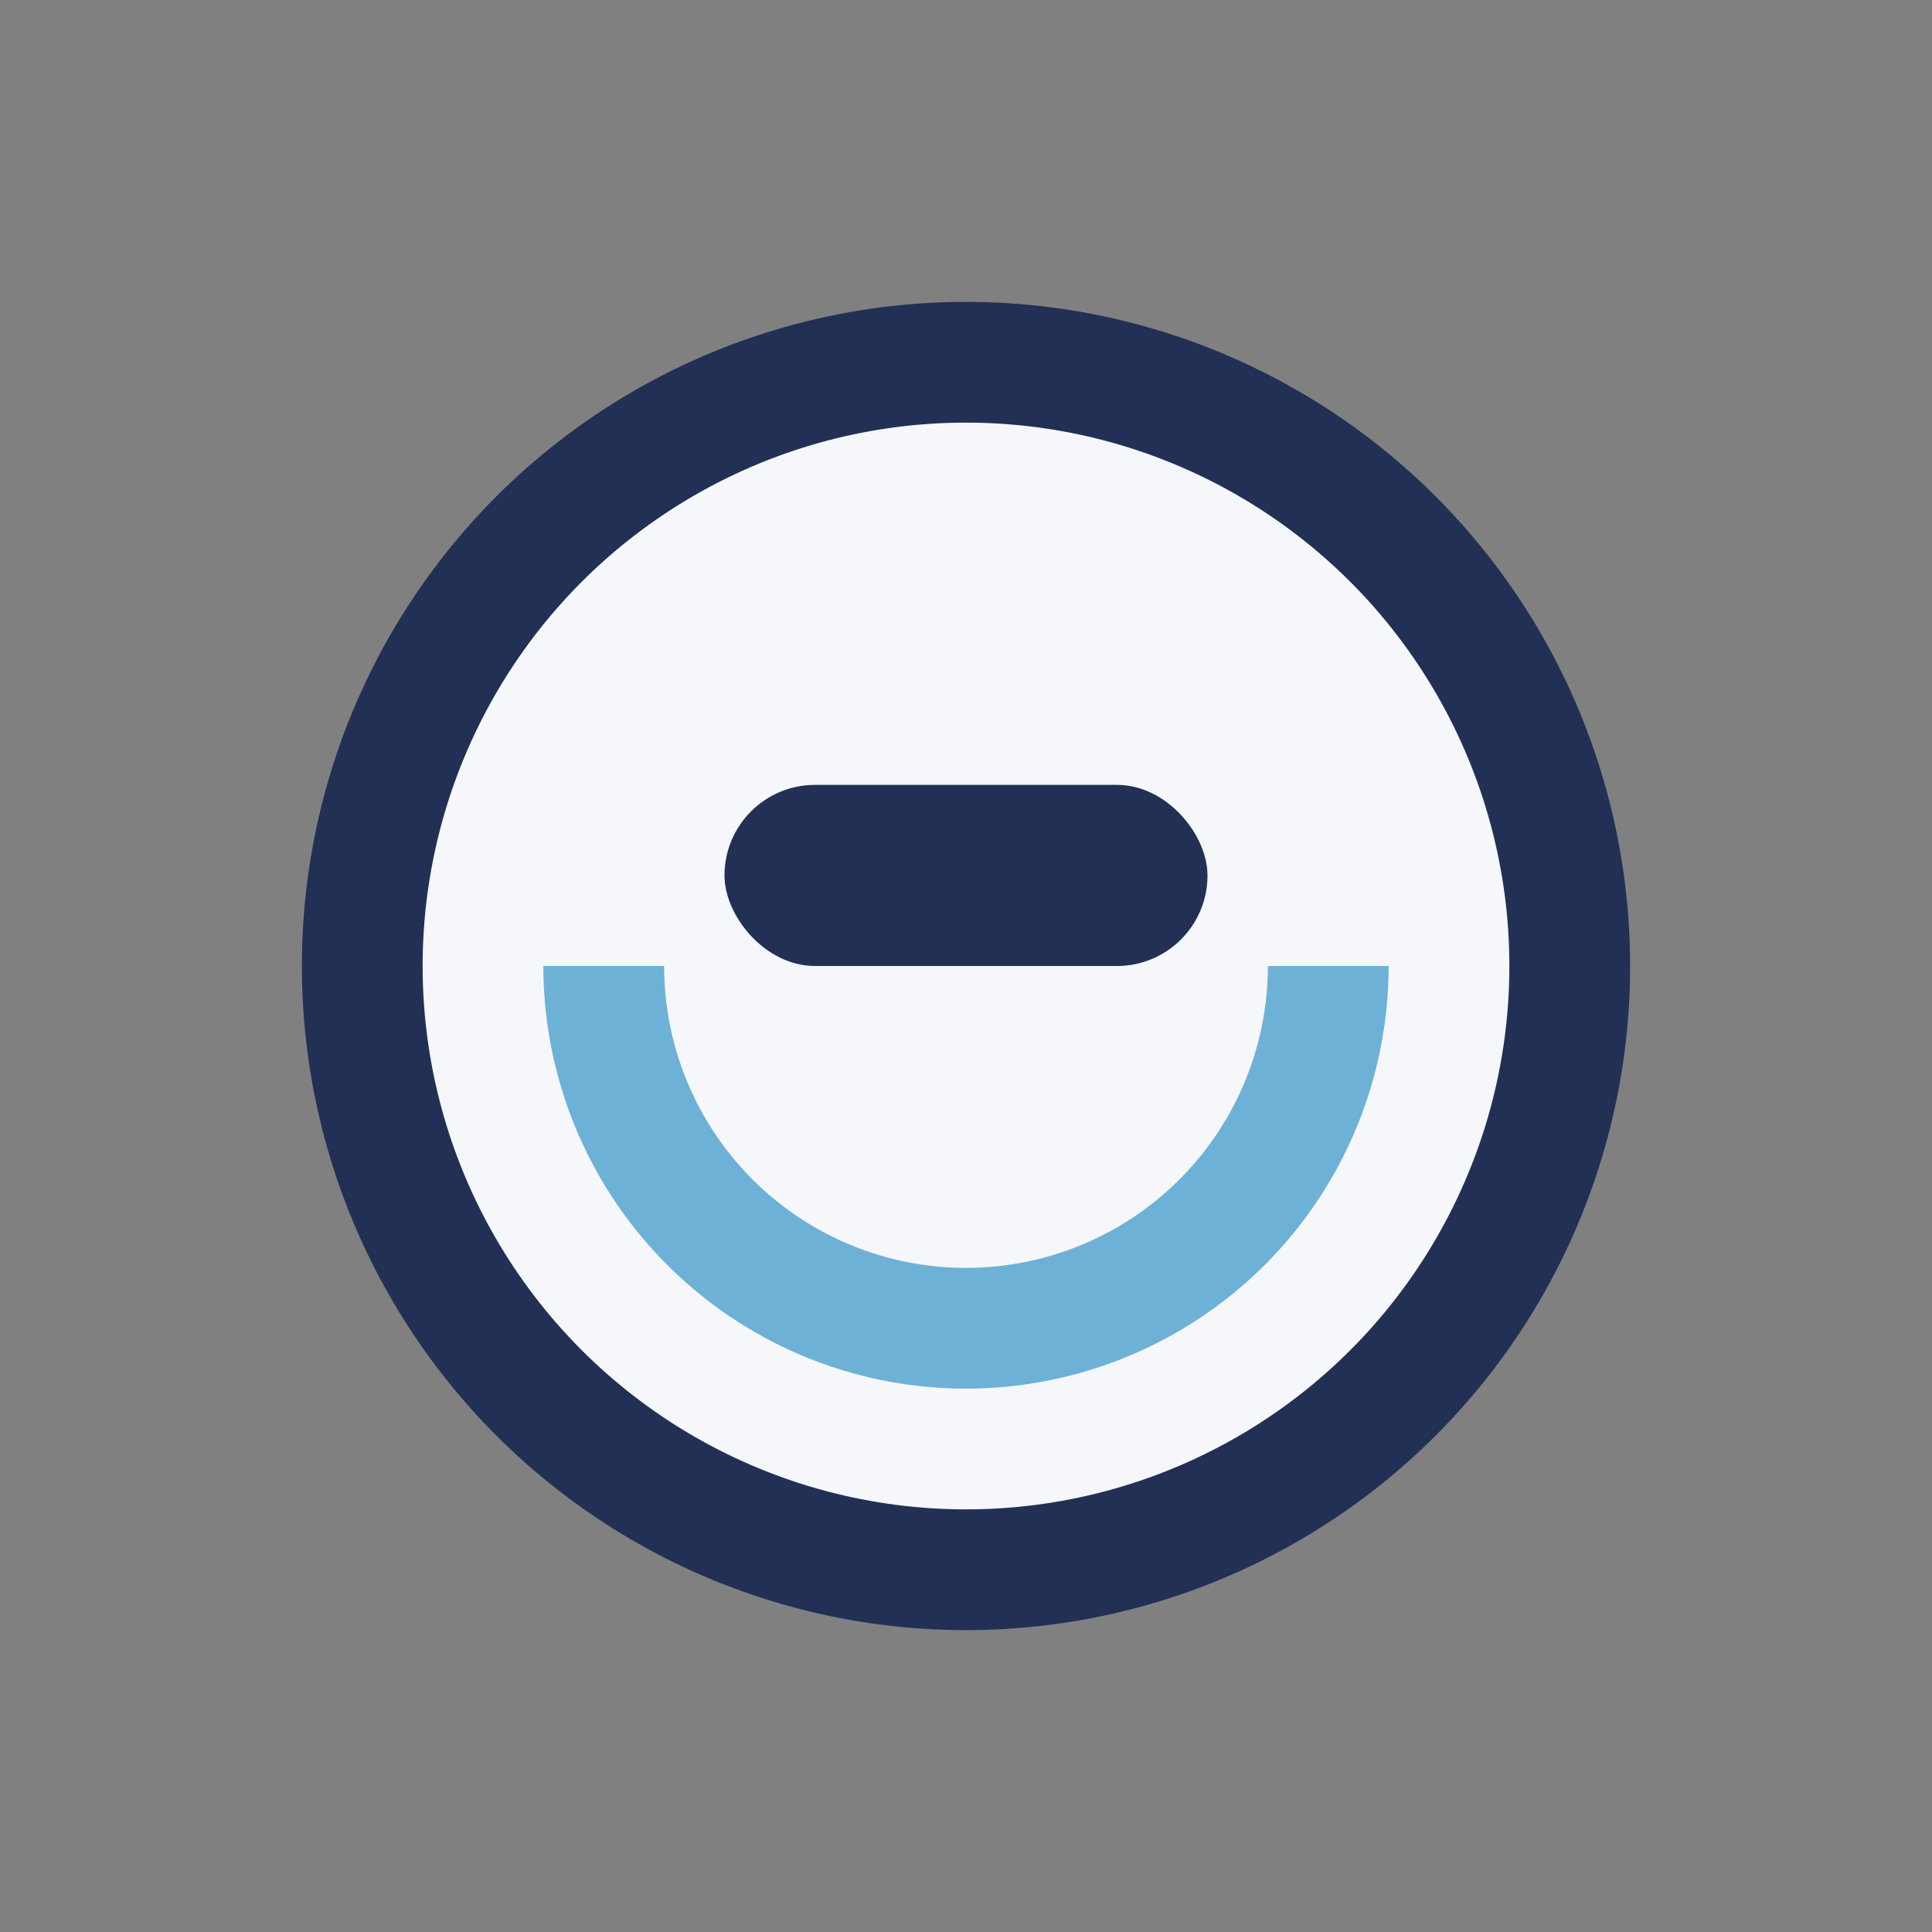
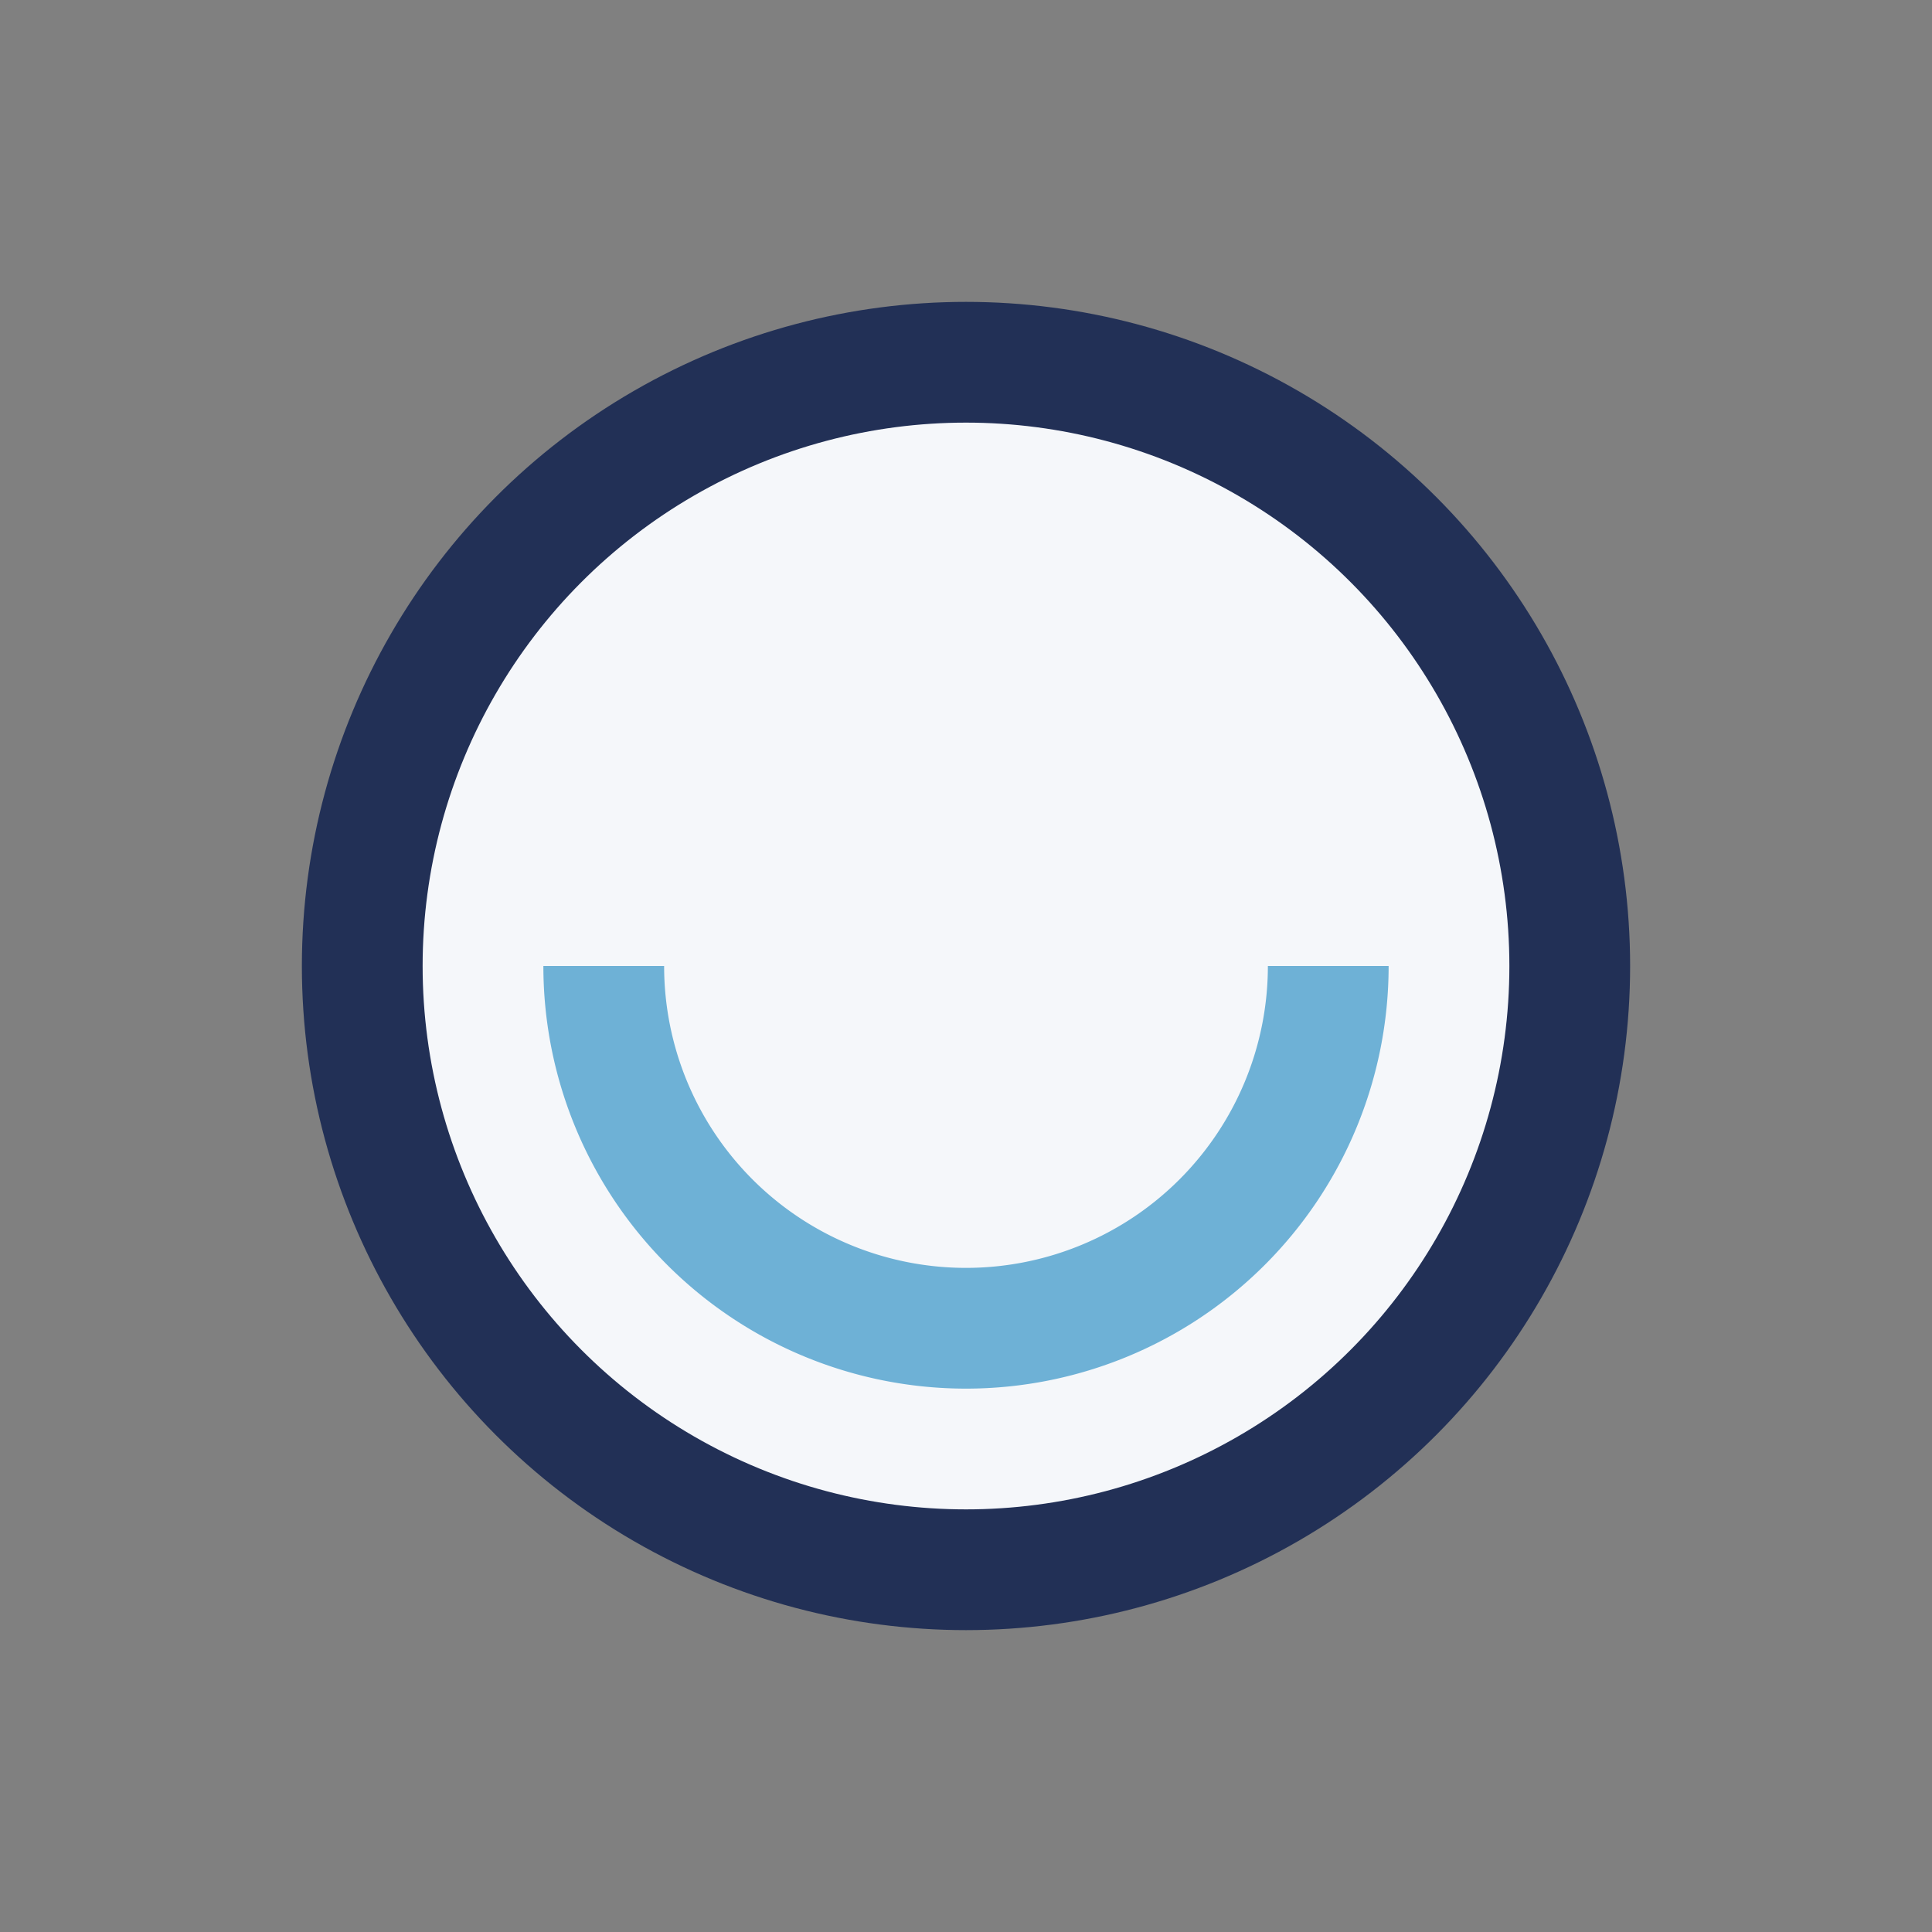
<svg xmlns="http://www.w3.org/2000/svg" width="32" height="32" viewBox="0 0 32 32">
  <rect x="0" y="0" width="32" height="32" fill="#808080" stroke="none" />
  <circle cx="16" cy="16" r="10" fill="#F5F7FA" stroke="#223056" stroke-width="2" />
  <path d="M22 16a6 6 0 0 1-12 0" fill="none" stroke="#6EB1D6" stroke-width="2" />
-   <rect x="12" y="13" width="8" height="3" rx="1.5" fill="#223056" />
</svg>